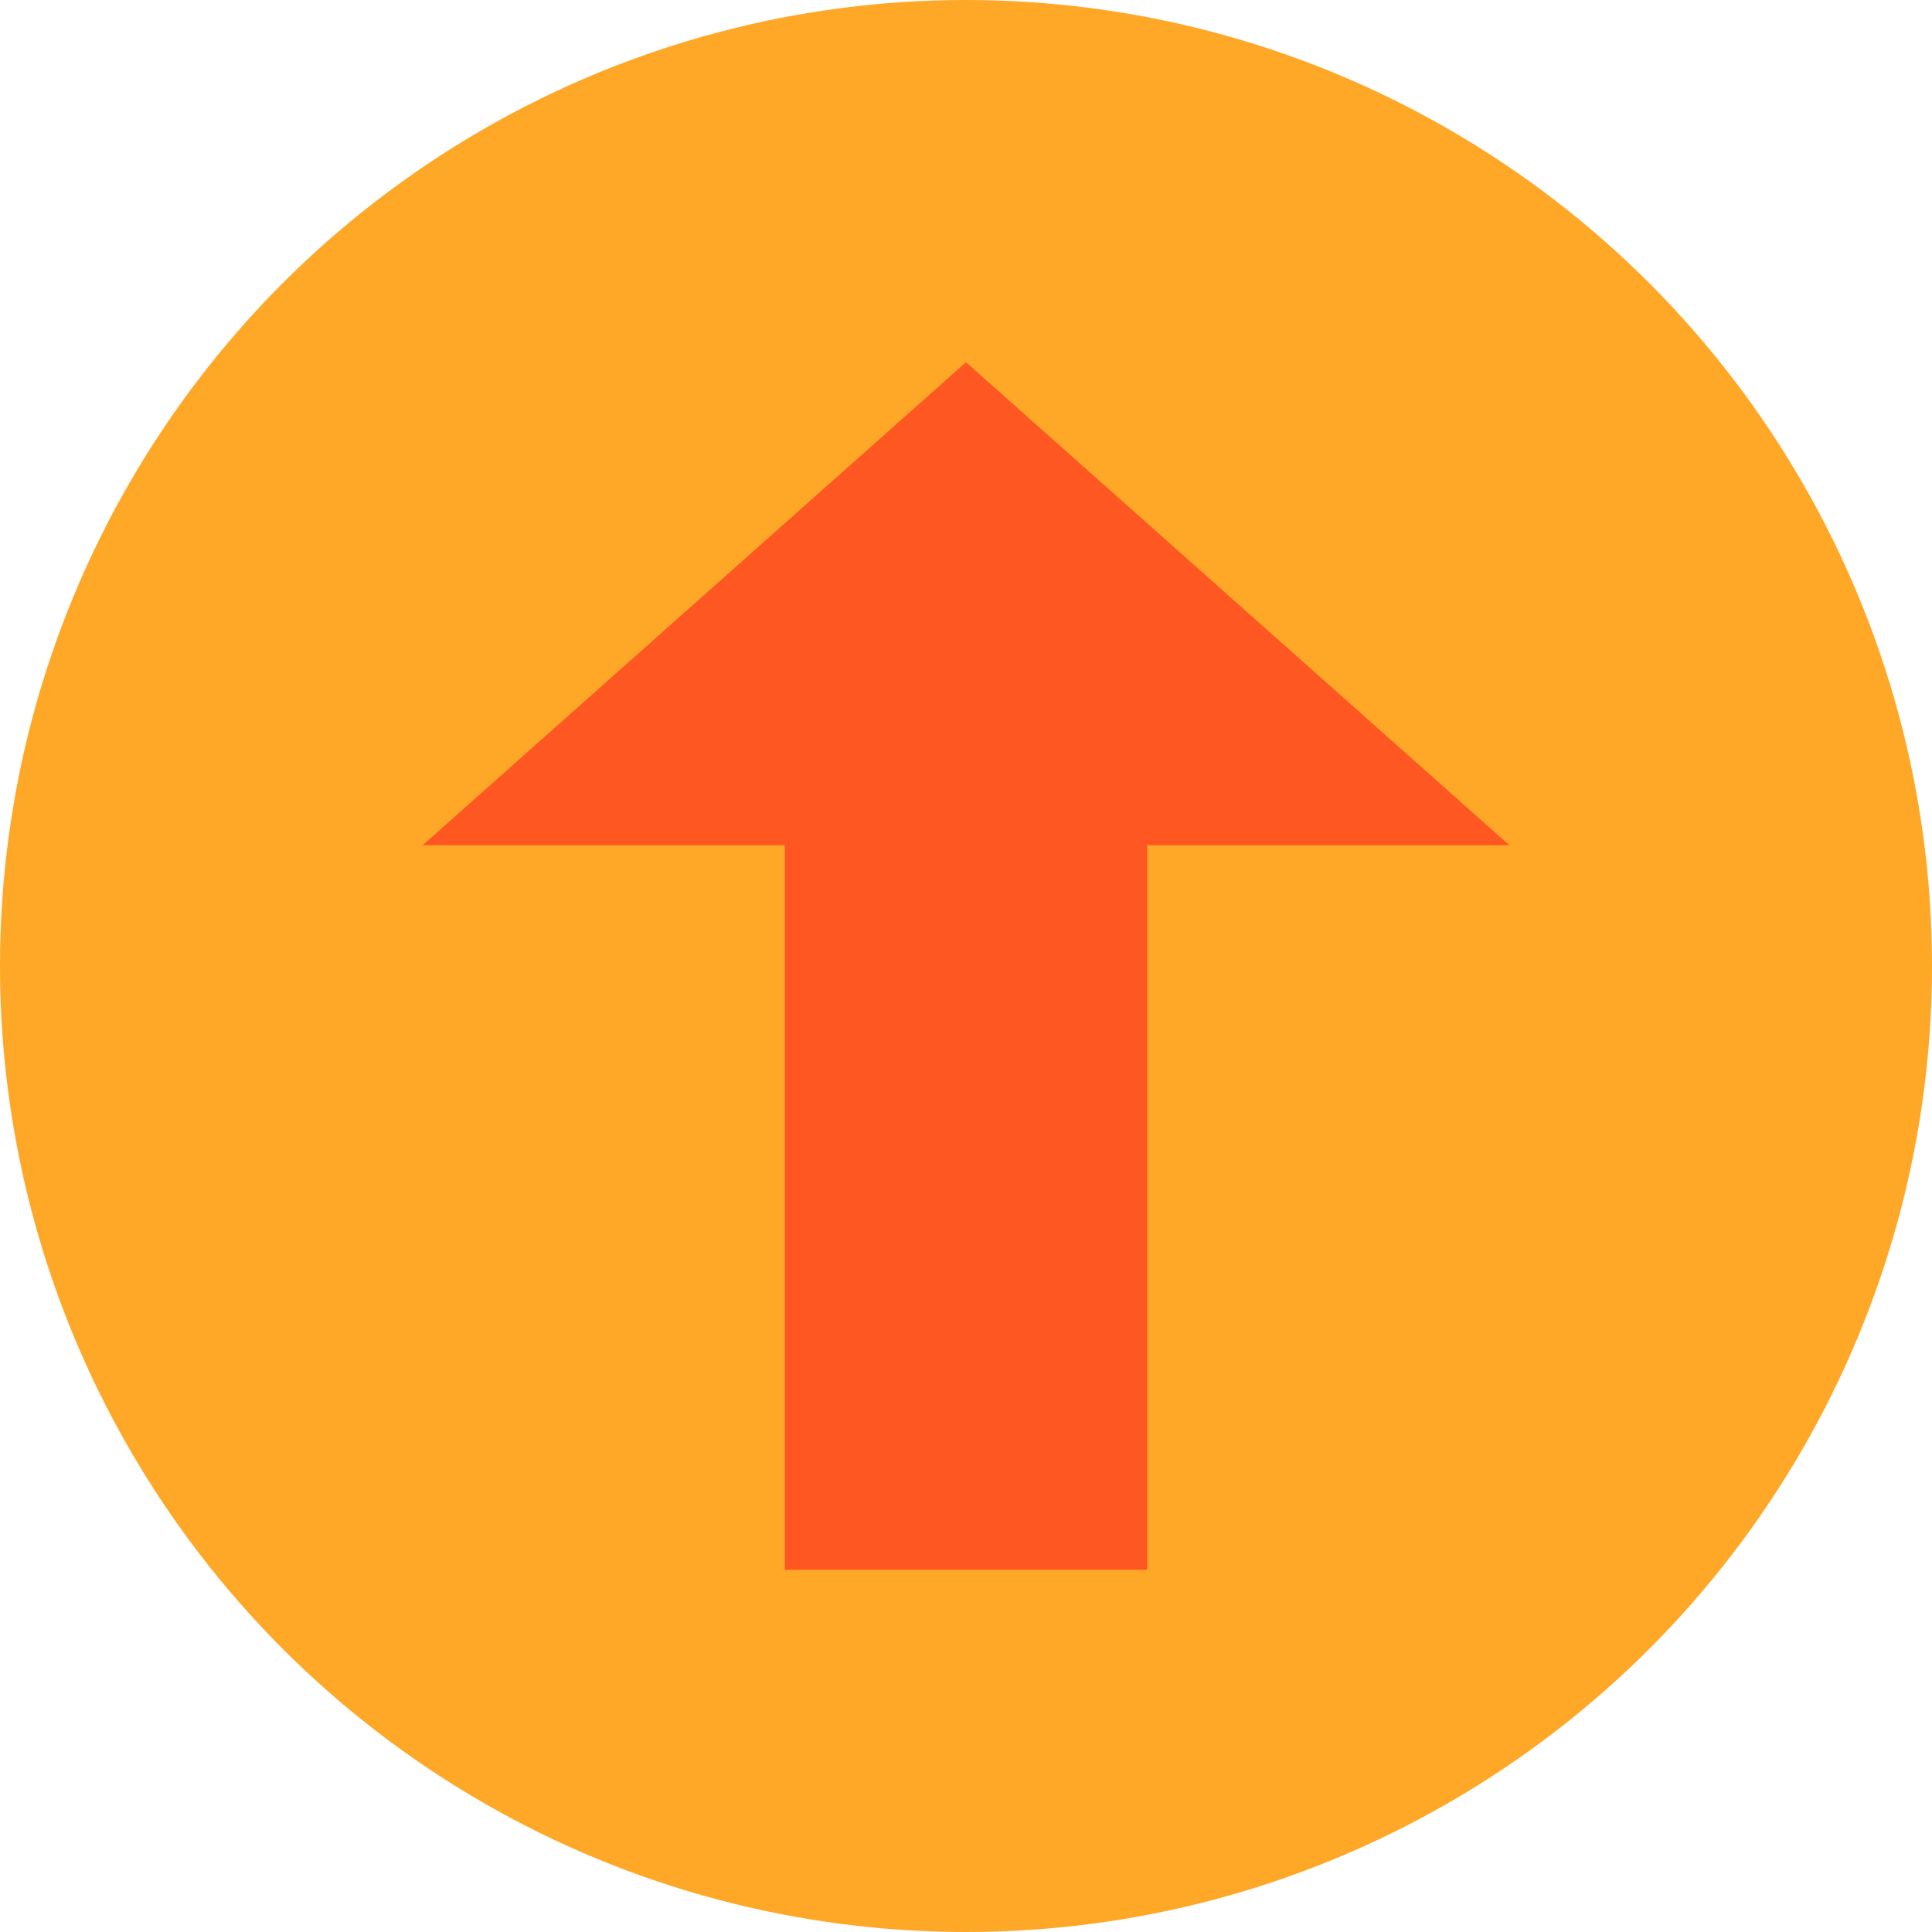
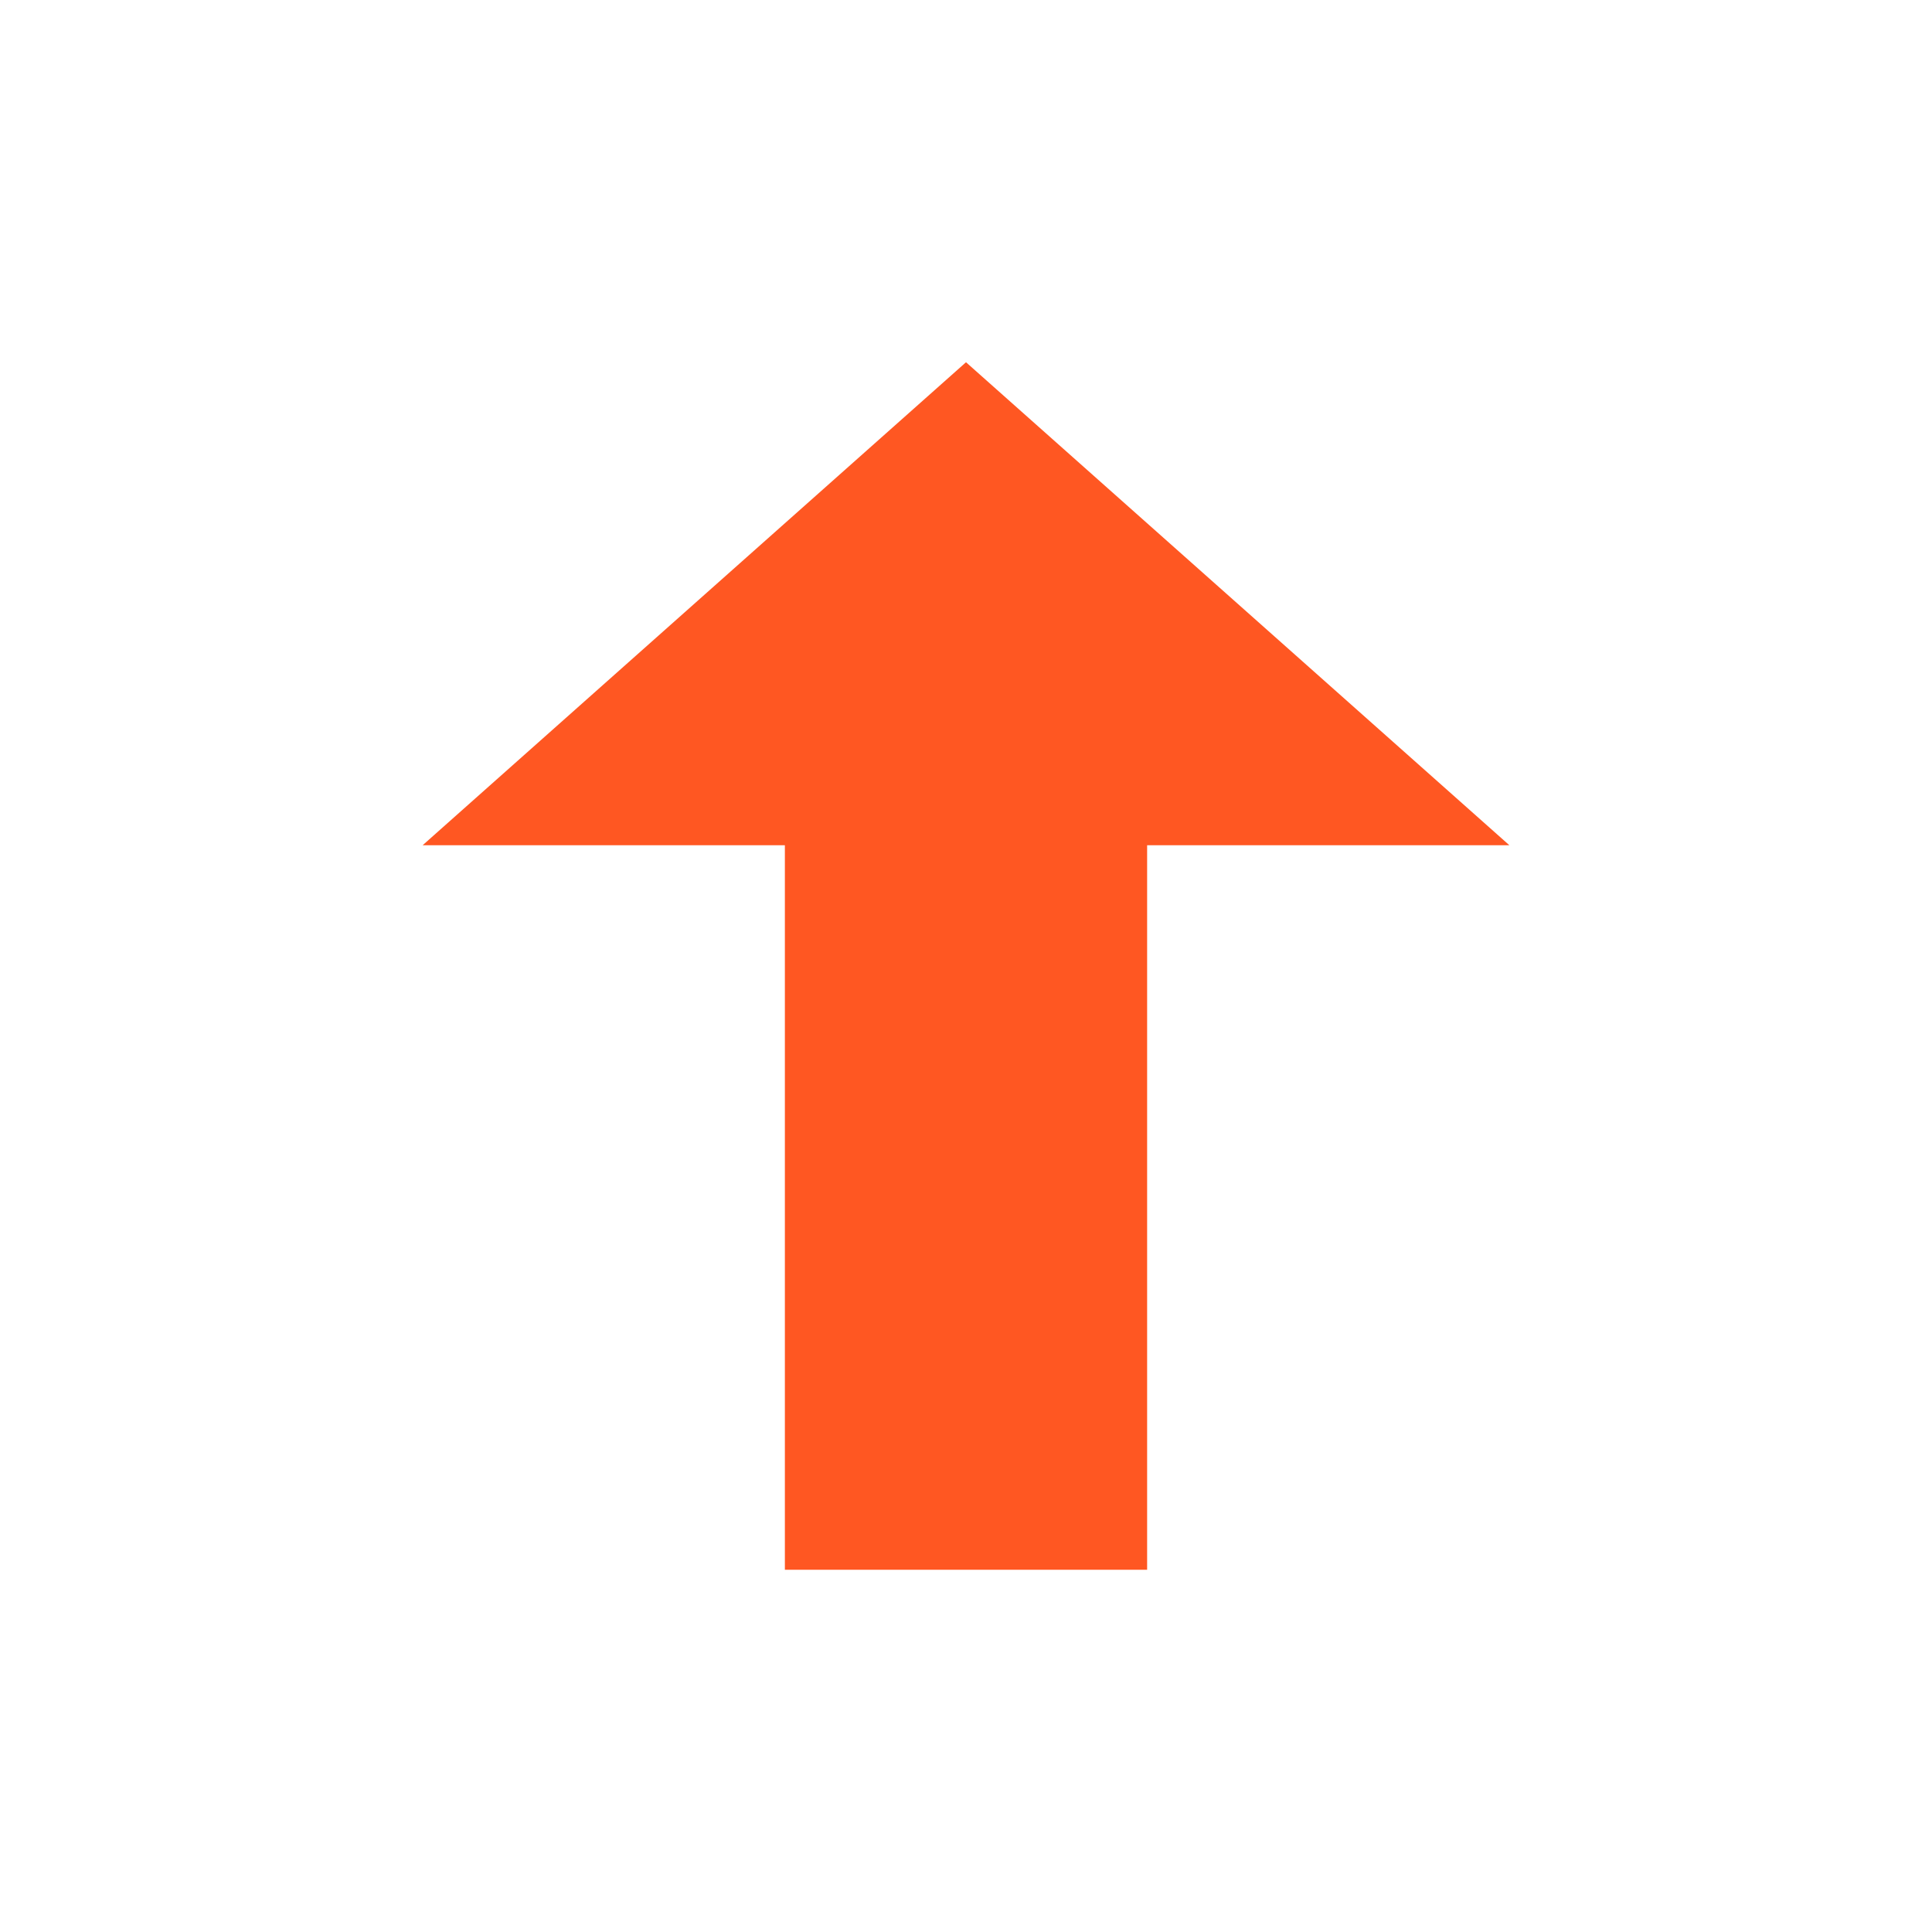
<svg xmlns="http://www.w3.org/2000/svg" width="32" height="32" viewBox="0 0 32 32">
-   <circle cx="16" cy="16" r="16" fill="#FFA726" />
  <path d="M16 6L7 14H13V26H19V14H25L16 6Z" fill="#FF5722" />
</svg>